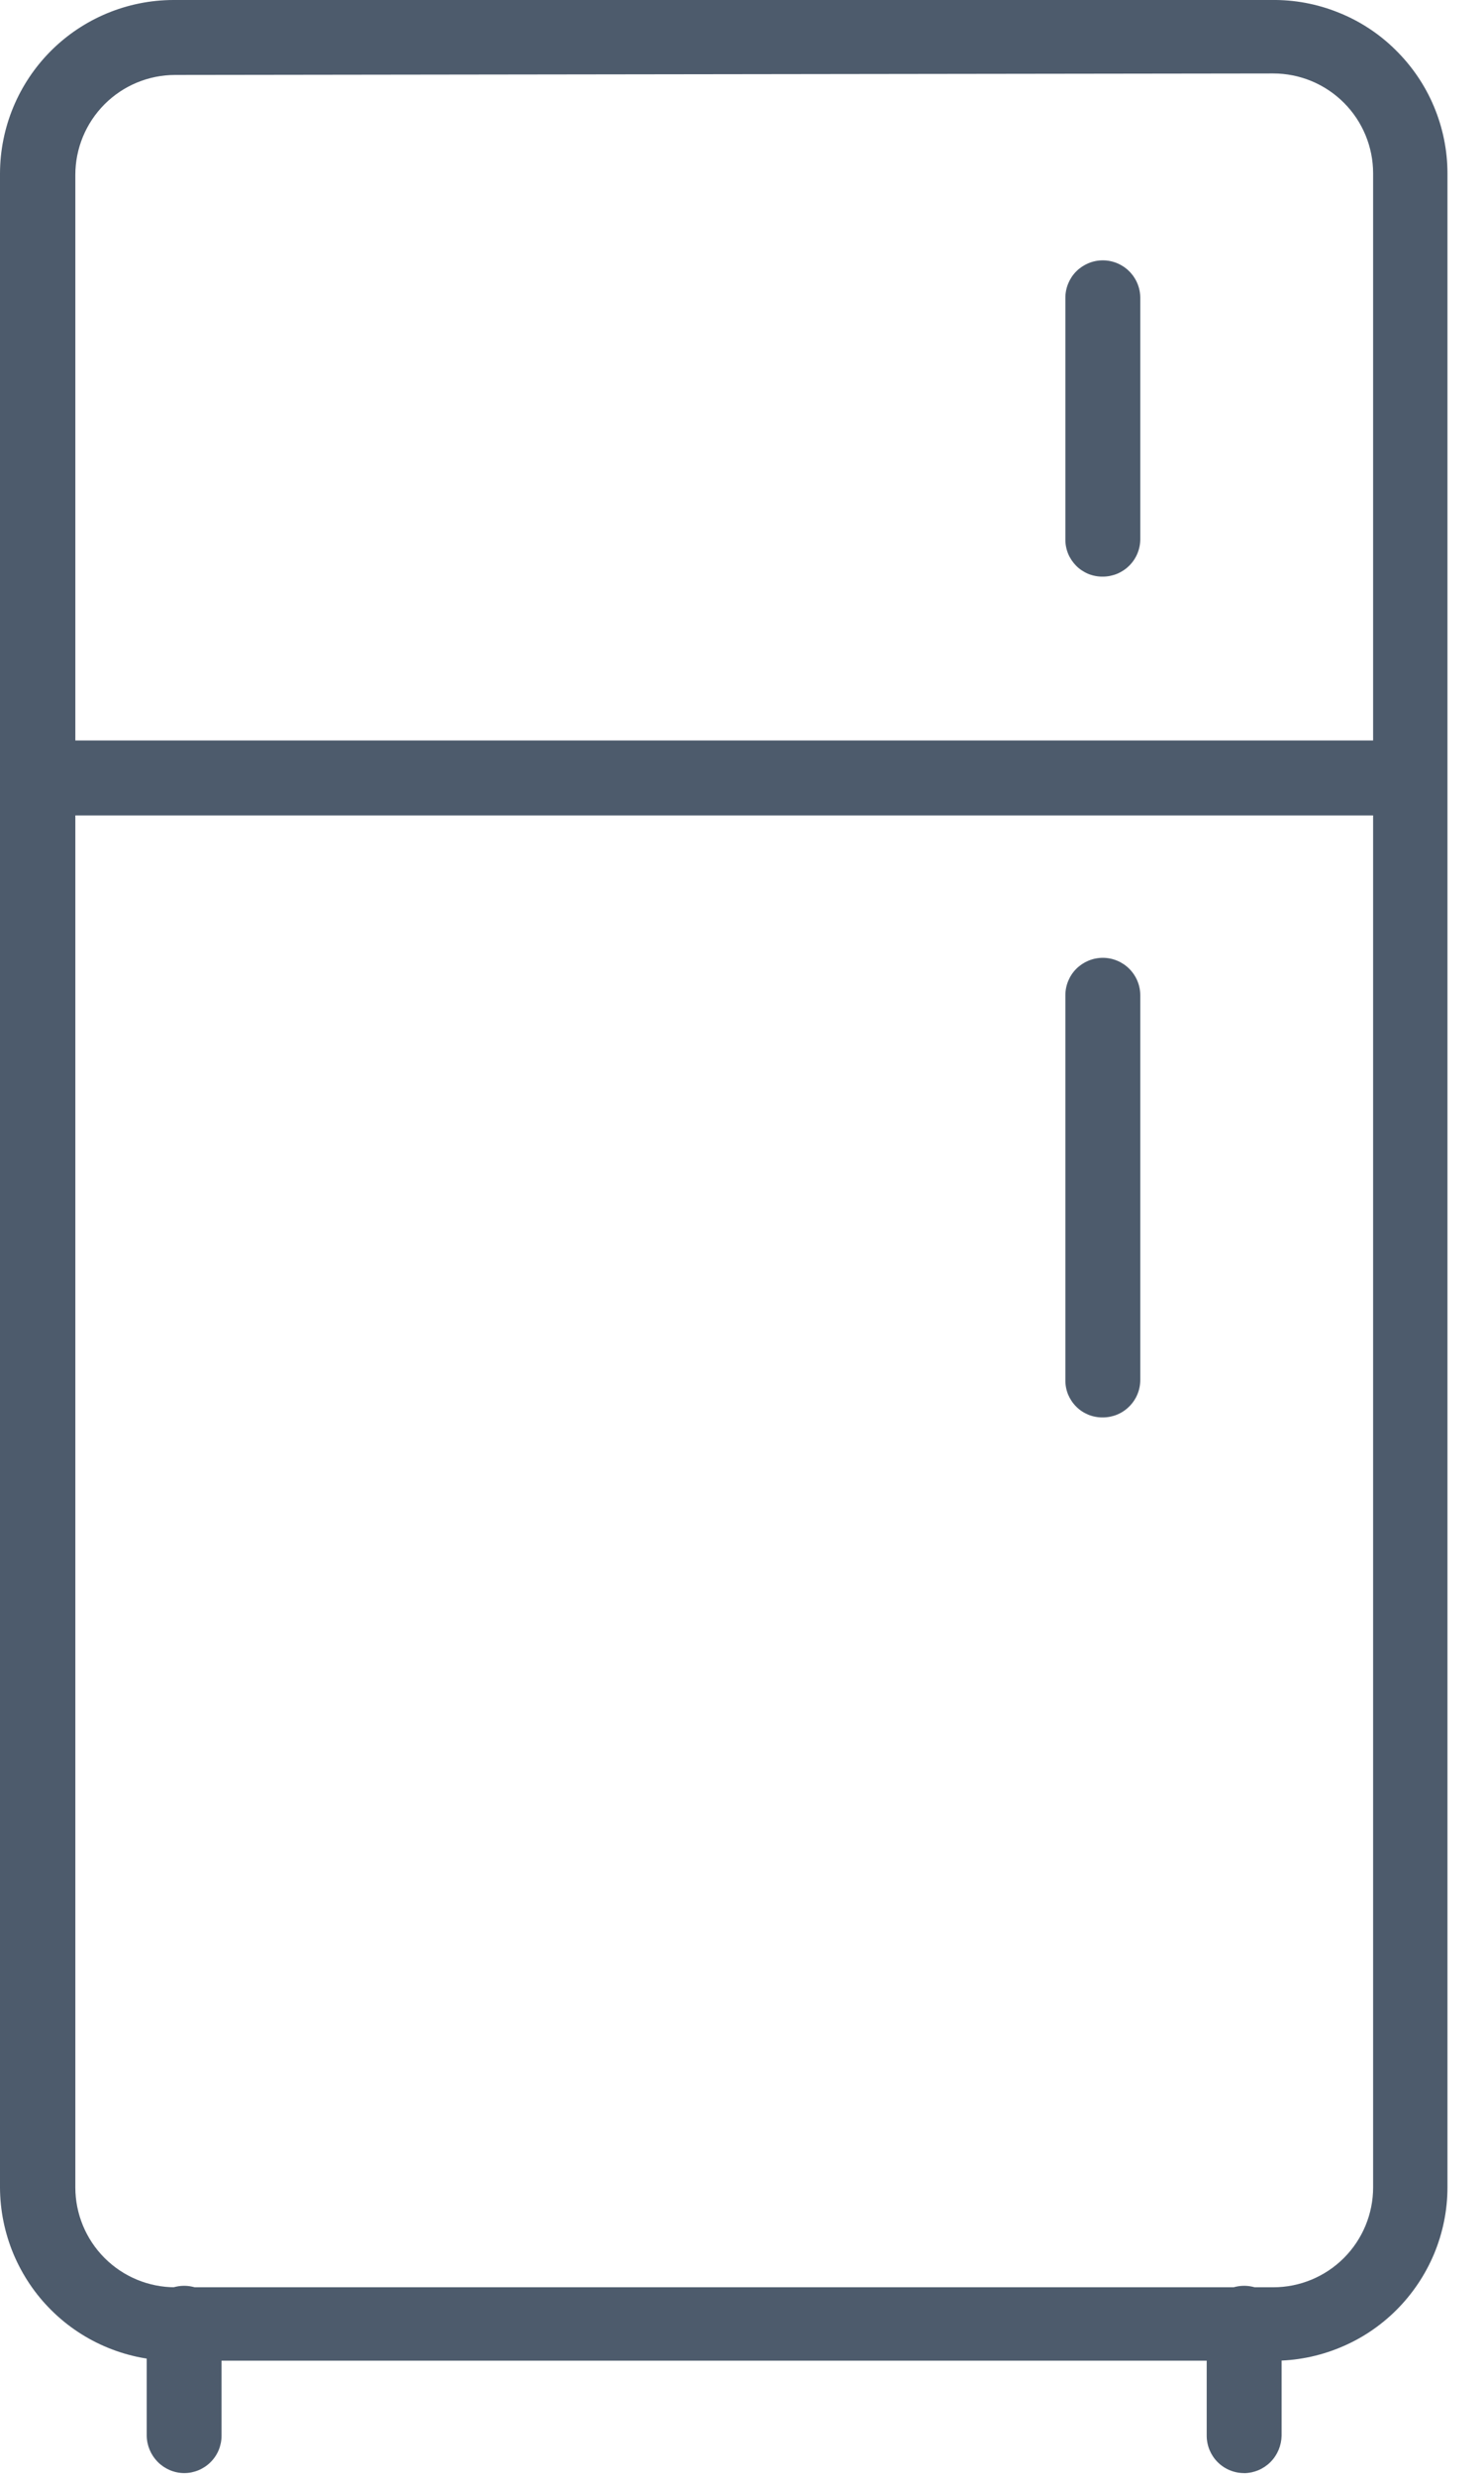
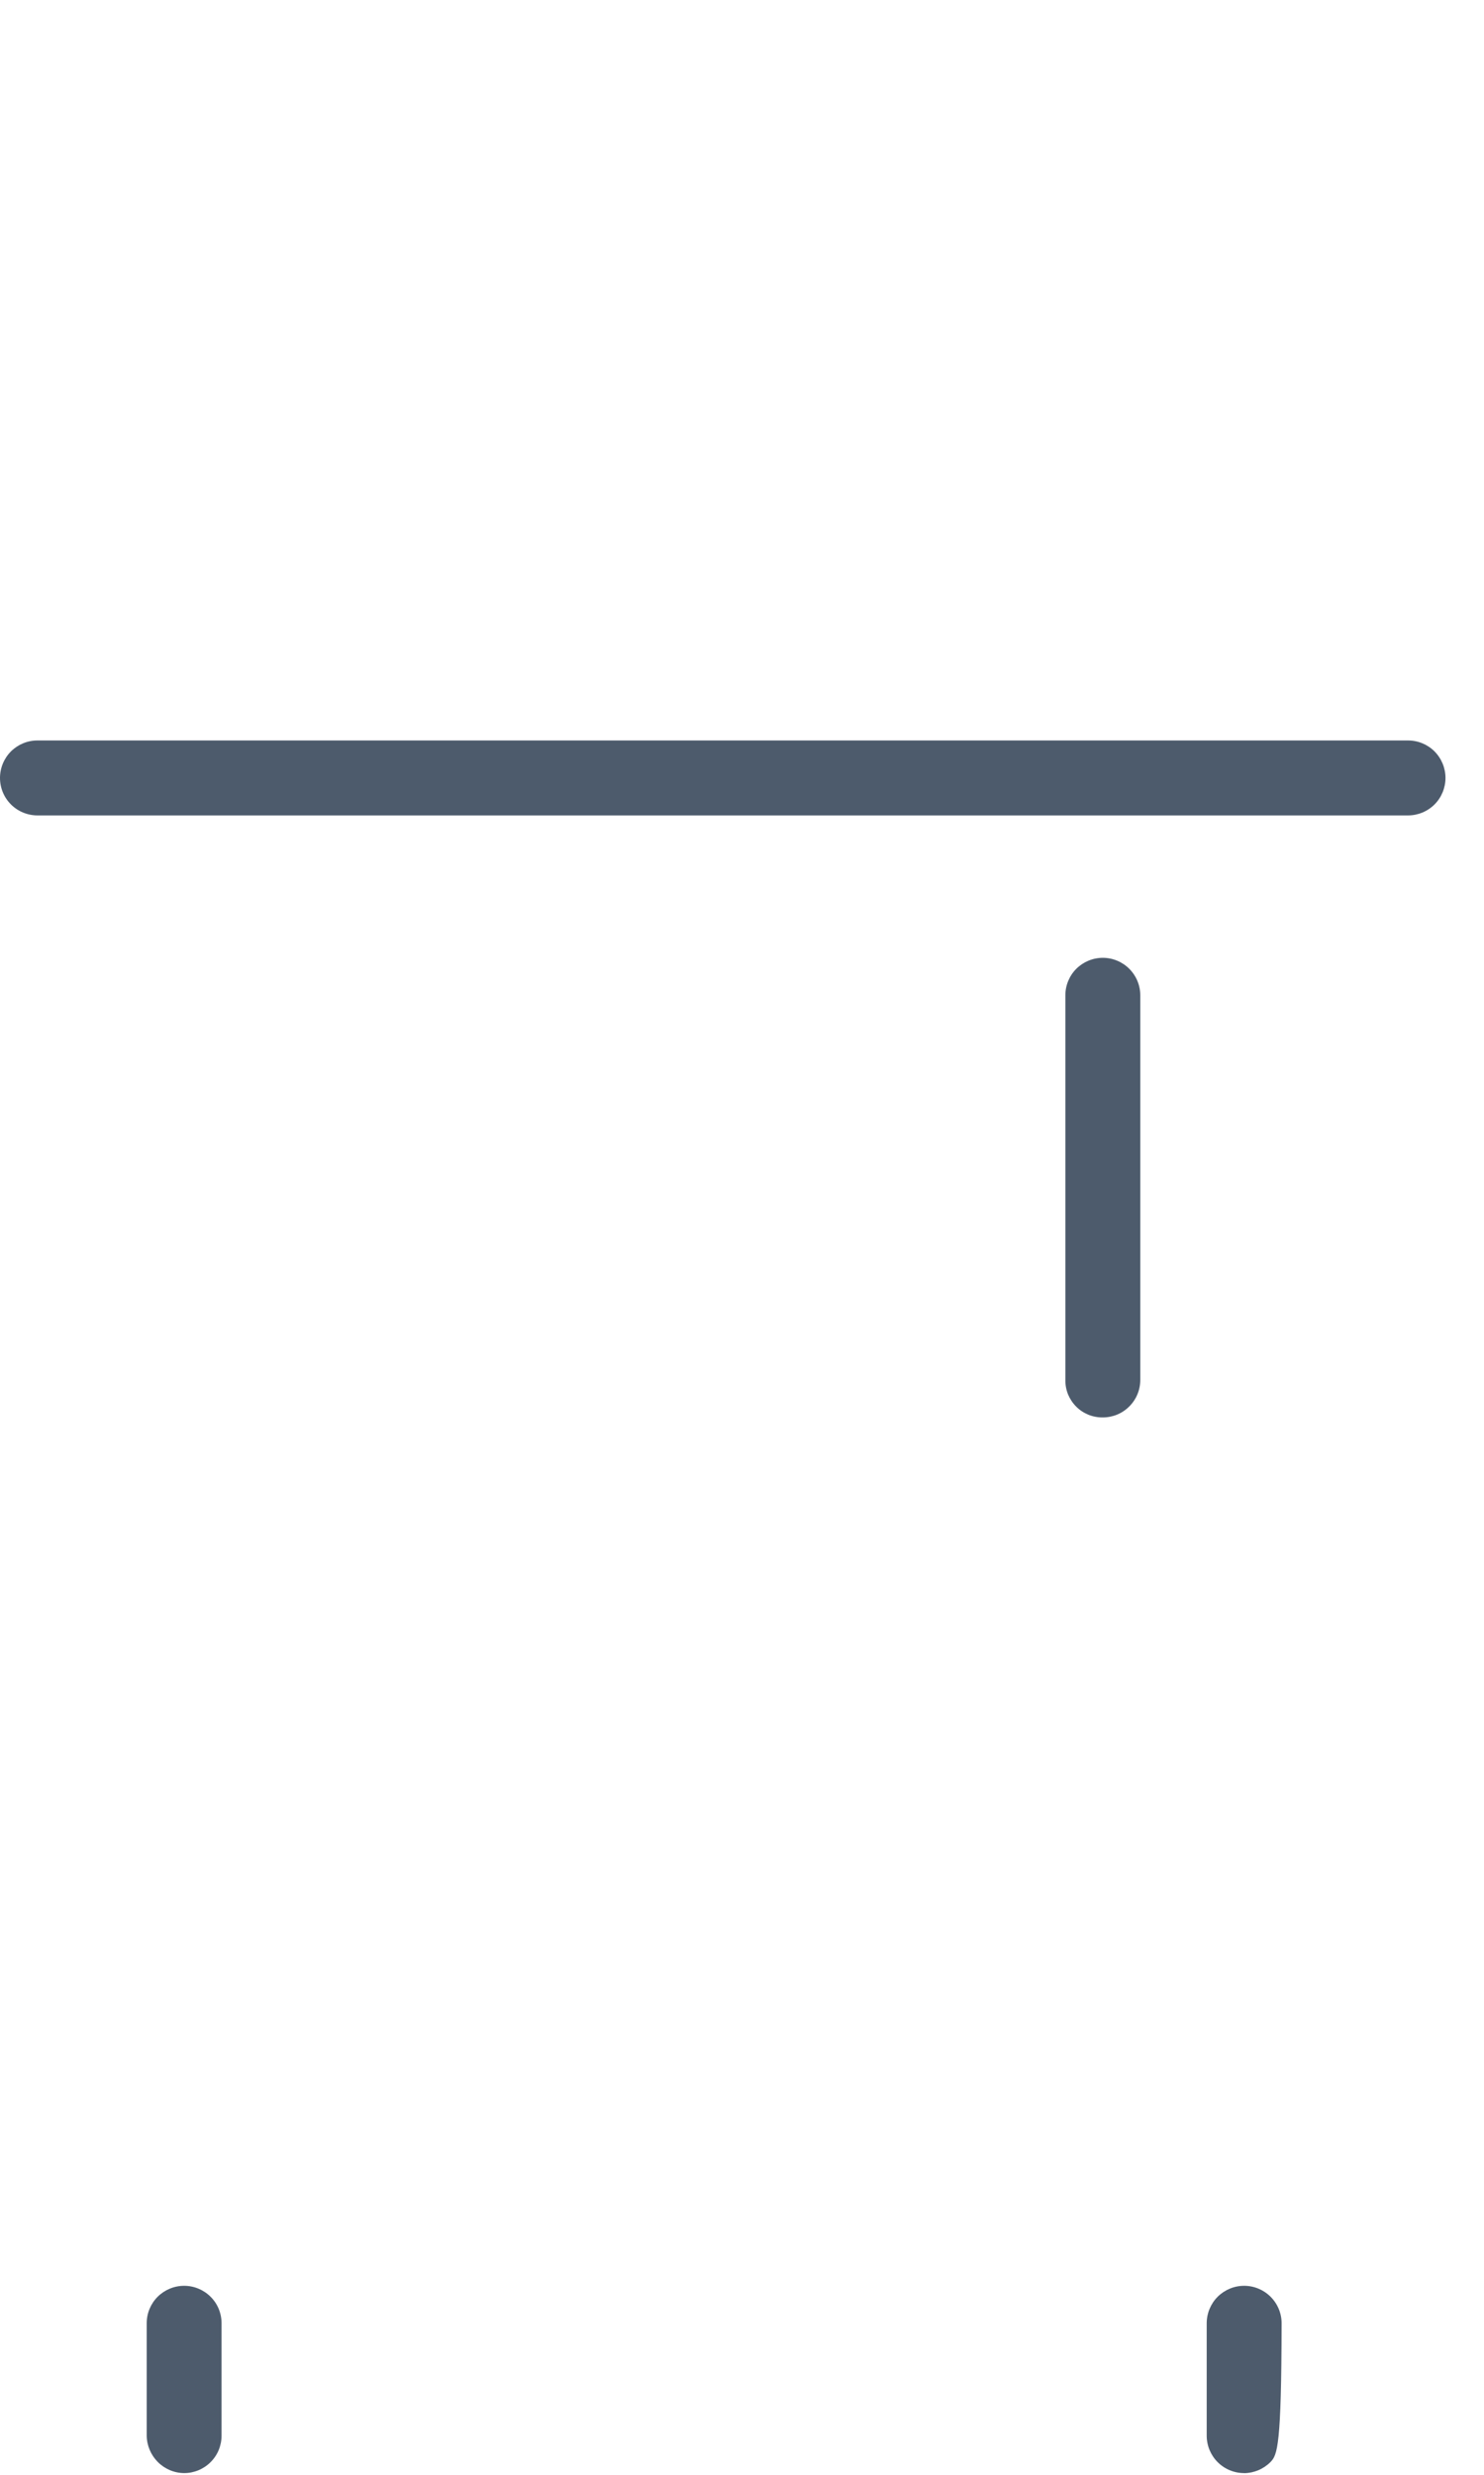
<svg xmlns="http://www.w3.org/2000/svg" width="21" height="35" viewBox="0 0 21 35" fill="none">
-   <path d="M18.018 33.386H2.479C2.155 33.389 1.834 33.328 1.534 33.206C1.233 33.084 0.96 32.904 0.73 32.676C0.499 32.448 0.317 32.177 0.191 31.878C0.066 31.579 0.001 31.259 0 30.934V2.452C0.002 1.802 0.261 1.18 0.72 0.72C1.179 0.261 1.802 0.002 2.451 0H17.99C18.315 -0.005 18.638 0.055 18.94 0.177C19.242 0.297 19.517 0.477 19.748 0.706C19.98 0.934 20.165 1.205 20.291 1.505C20.417 1.805 20.483 2.127 20.483 2.452V30.935C20.483 31.258 20.418 31.577 20.294 31.875C20.169 32.173 19.987 32.444 19.758 32.672C19.529 32.9 19.258 33.08 18.959 33.202C18.661 33.325 18.341 33.388 18.018 33.387V33.386ZM2.479 1.06C2.104 1.06 1.745 1.209 1.48 1.474C1.215 1.74 1.066 2.099 1.066 2.474V30.935C1.066 31.309 1.215 31.669 1.48 31.934C1.745 32.199 2.104 32.348 2.479 32.348H18.018C18.393 32.348 18.752 32.199 19.017 31.934C19.282 31.669 19.431 31.309 19.431 30.935V2.452C19.431 2.078 19.282 1.718 19.017 1.453C18.752 1.188 18.393 1.039 18.018 1.039L2.479 1.06Z" fill="#4D5B6C" />
  <path d="M19.925 11.532H0.53C0.389 11.532 0.254 11.476 0.155 11.377C0.055 11.277 0 11.142 0 11.002C0 10.862 0.056 10.726 0.155 10.627C0.255 10.528 0.389 10.472 0.53 10.472H19.925C20.066 10.472 20.201 10.528 20.3 10.627C20.399 10.727 20.455 10.862 20.455 11.002C20.455 11.142 20.399 11.278 20.3 11.377C20.2 11.476 20.066 11.532 19.925 11.532Z" fill="#4D5B6C" />
-   <path d="M17.606 34.976C17.465 34.976 17.33 34.92 17.231 34.821C17.132 34.722 17.076 34.587 17.076 34.447V32.857C17.076 32.717 17.132 32.581 17.231 32.482C17.331 32.383 17.465 32.327 17.606 32.327C17.746 32.327 17.881 32.383 17.98 32.482C18.08 32.582 18.136 32.717 18.136 32.857V34.447C18.133 34.587 18.077 34.721 17.978 34.82C17.879 34.919 17.746 34.975 17.606 34.977V34.976Z" fill="#4D5B6C" />
+   <path d="M17.606 34.976C17.465 34.976 17.33 34.92 17.231 34.821C17.132 34.722 17.076 34.587 17.076 34.447V32.857C17.076 32.717 17.132 32.581 17.231 32.482C17.331 32.383 17.465 32.327 17.606 32.327C17.746 32.327 17.881 32.383 17.98 32.482C18.08 32.582 18.136 32.717 18.136 32.857C18.133 34.587 18.077 34.721 17.978 34.82C17.879 34.919 17.746 34.975 17.606 34.977V34.976Z" fill="#4D5B6C" />
  <path d="M2.606 34.976C2.466 34.975 2.332 34.918 2.233 34.819C2.135 34.72 2.078 34.587 2.076 34.447V32.856C2.076 32.716 2.132 32.581 2.231 32.482C2.331 32.383 2.465 32.327 2.606 32.327C2.746 32.327 2.881 32.383 2.98 32.482C3.08 32.581 3.135 32.716 3.135 32.856V34.447C3.135 34.587 3.08 34.722 2.98 34.821C2.881 34.92 2.746 34.976 2.606 34.976V34.976Z" fill="#4D5B6C" />
-   <path d="M15.606 8.155C15.536 8.156 15.467 8.143 15.402 8.117C15.337 8.09 15.278 8.051 15.229 8.002C15.18 7.952 15.141 7.894 15.114 7.829C15.088 7.764 15.075 7.695 15.076 7.625V4.212C15.076 4.072 15.132 3.936 15.231 3.837C15.331 3.738 15.465 3.682 15.606 3.682C15.746 3.682 15.881 3.738 15.98 3.837C16.08 3.937 16.136 4.072 16.136 4.212V7.625C16.136 7.765 16.08 7.901 15.98 8C15.881 8.099 15.746 8.155 15.606 8.155Z" fill="#4D5B6C" />
  <path d="M15.606 20.046C15.536 20.047 15.467 20.034 15.402 20.008C15.337 19.981 15.278 19.943 15.229 19.893C15.18 19.844 15.141 19.785 15.114 19.721C15.088 19.656 15.075 19.587 15.076 19.516V14.076C15.076 13.935 15.132 13.8 15.231 13.701C15.331 13.602 15.465 13.546 15.606 13.546C15.746 13.546 15.881 13.602 15.98 13.701C16.08 13.801 16.136 13.935 16.136 14.076V19.516C16.136 19.657 16.08 19.792 15.98 19.891C15.881 19.991 15.746 20.046 15.606 20.046Z" fill="#4D5B6C" />
</svg>